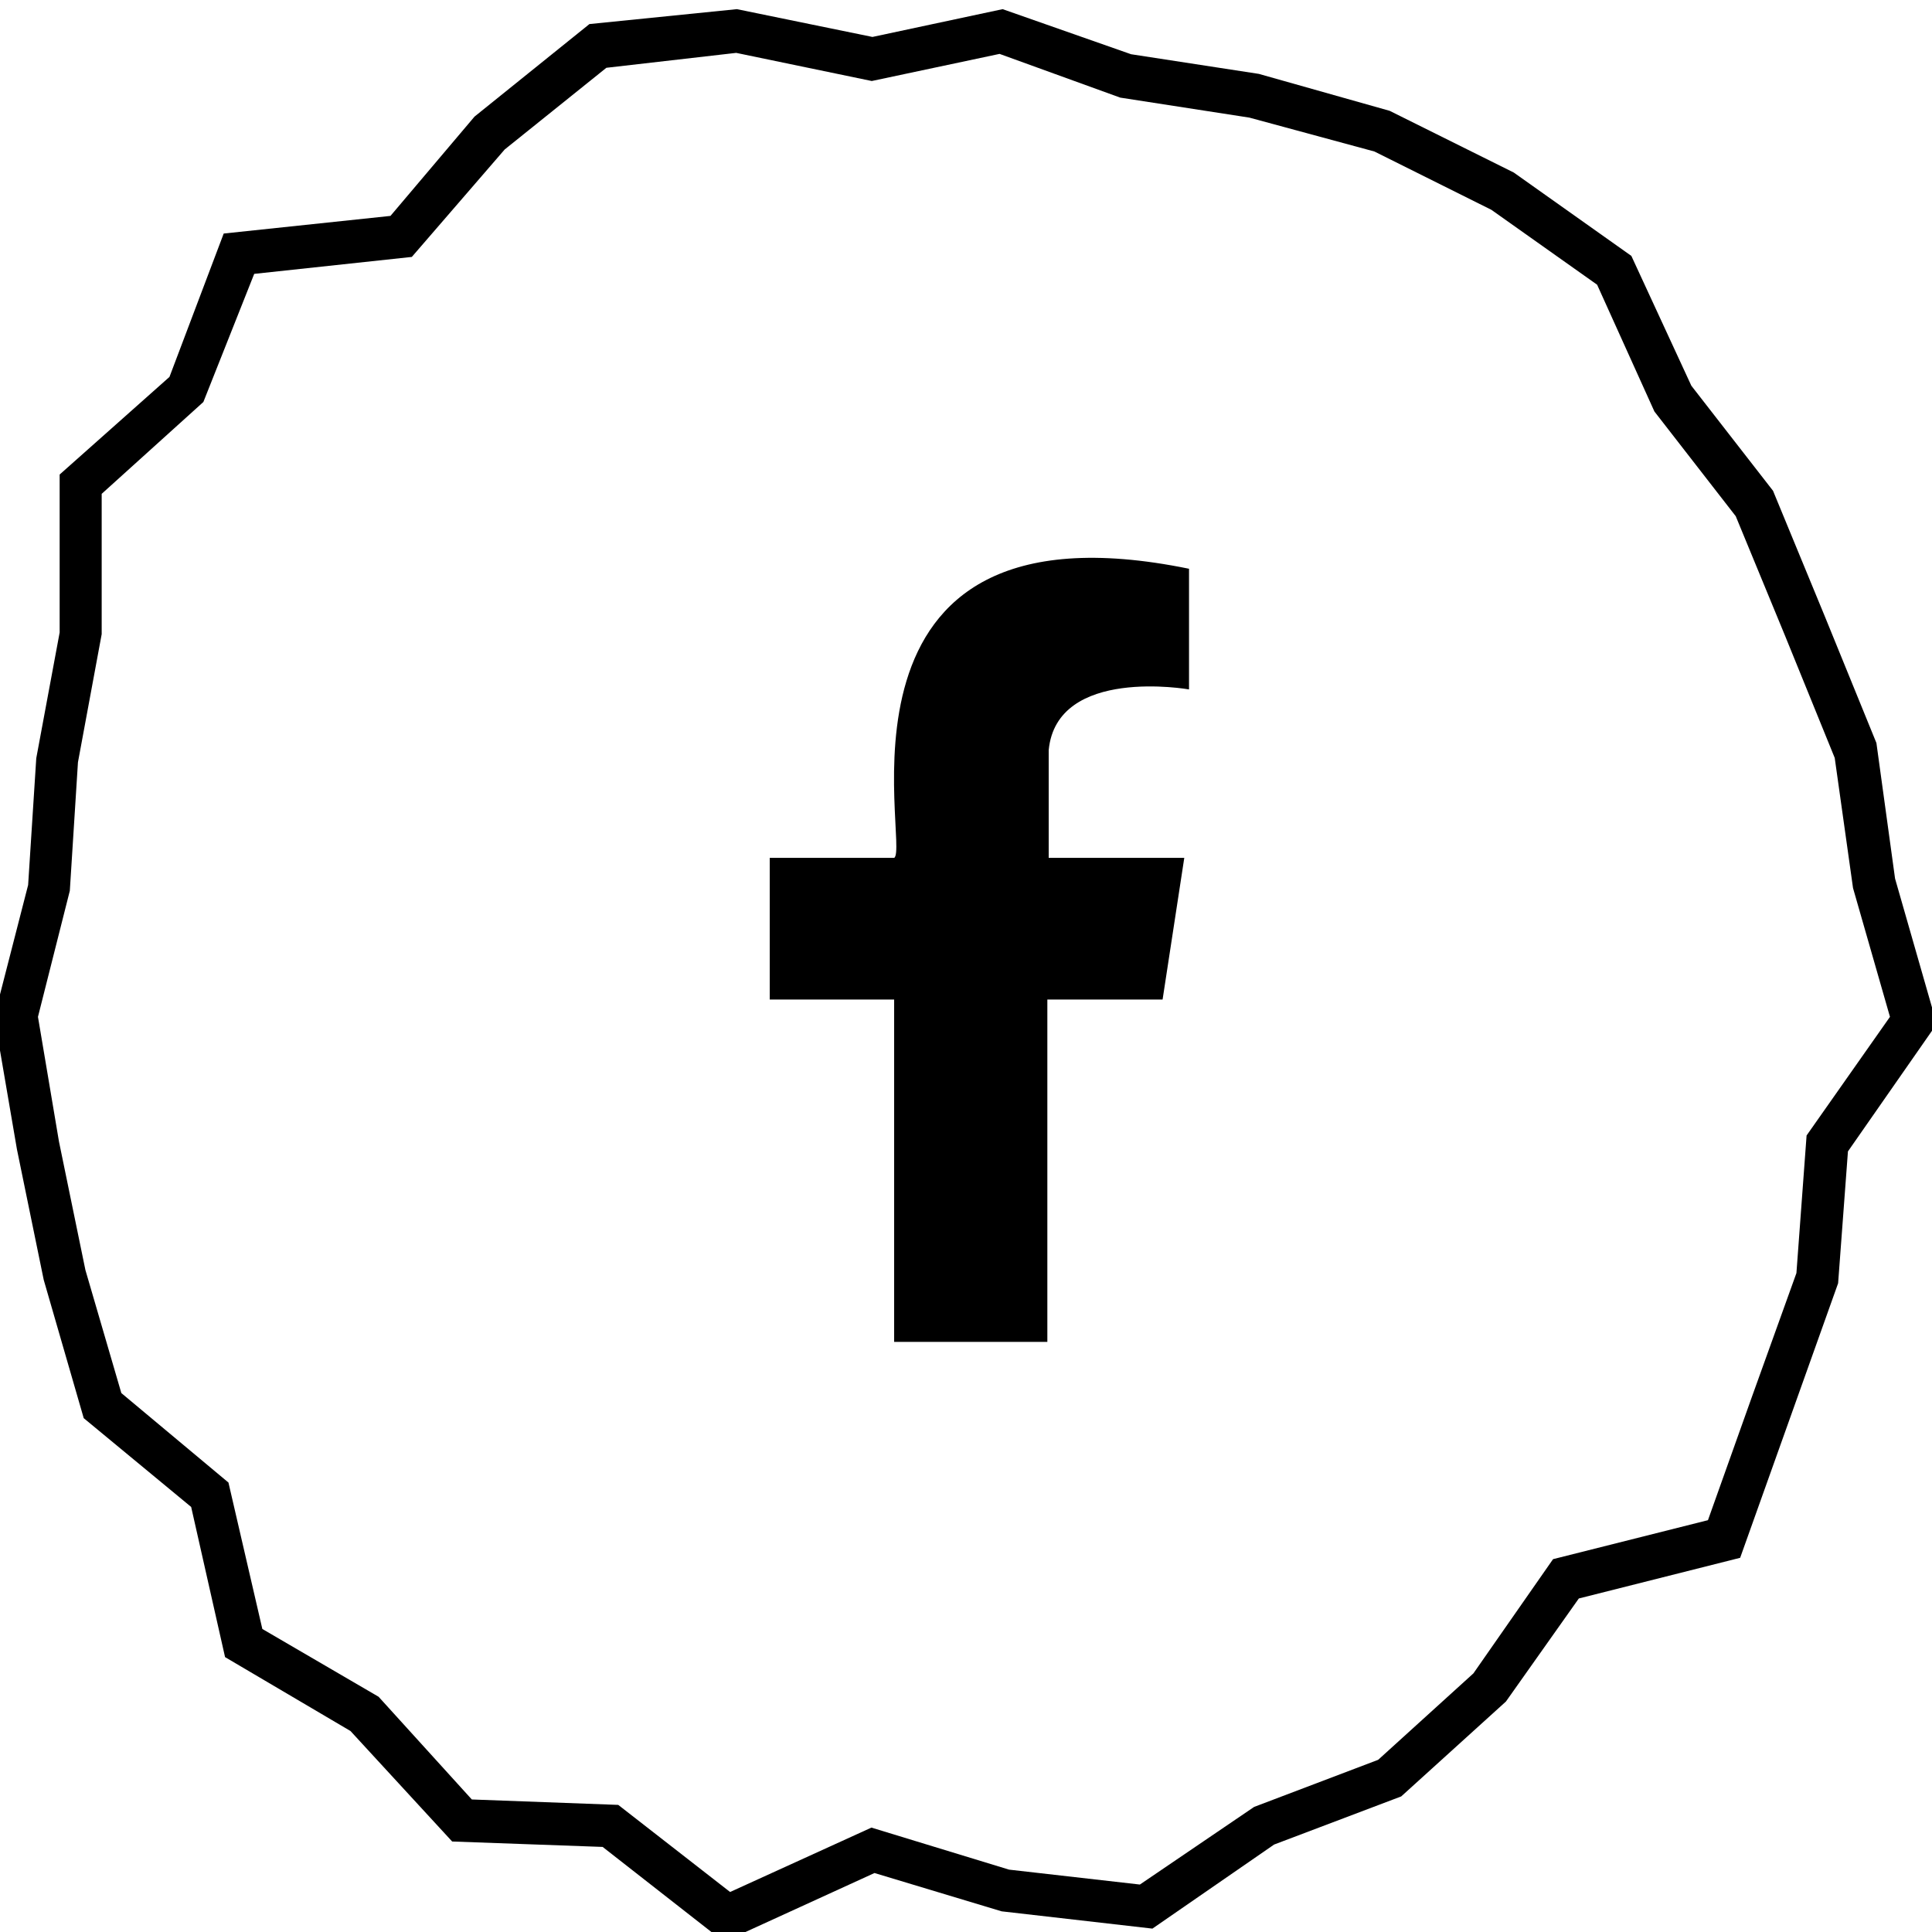
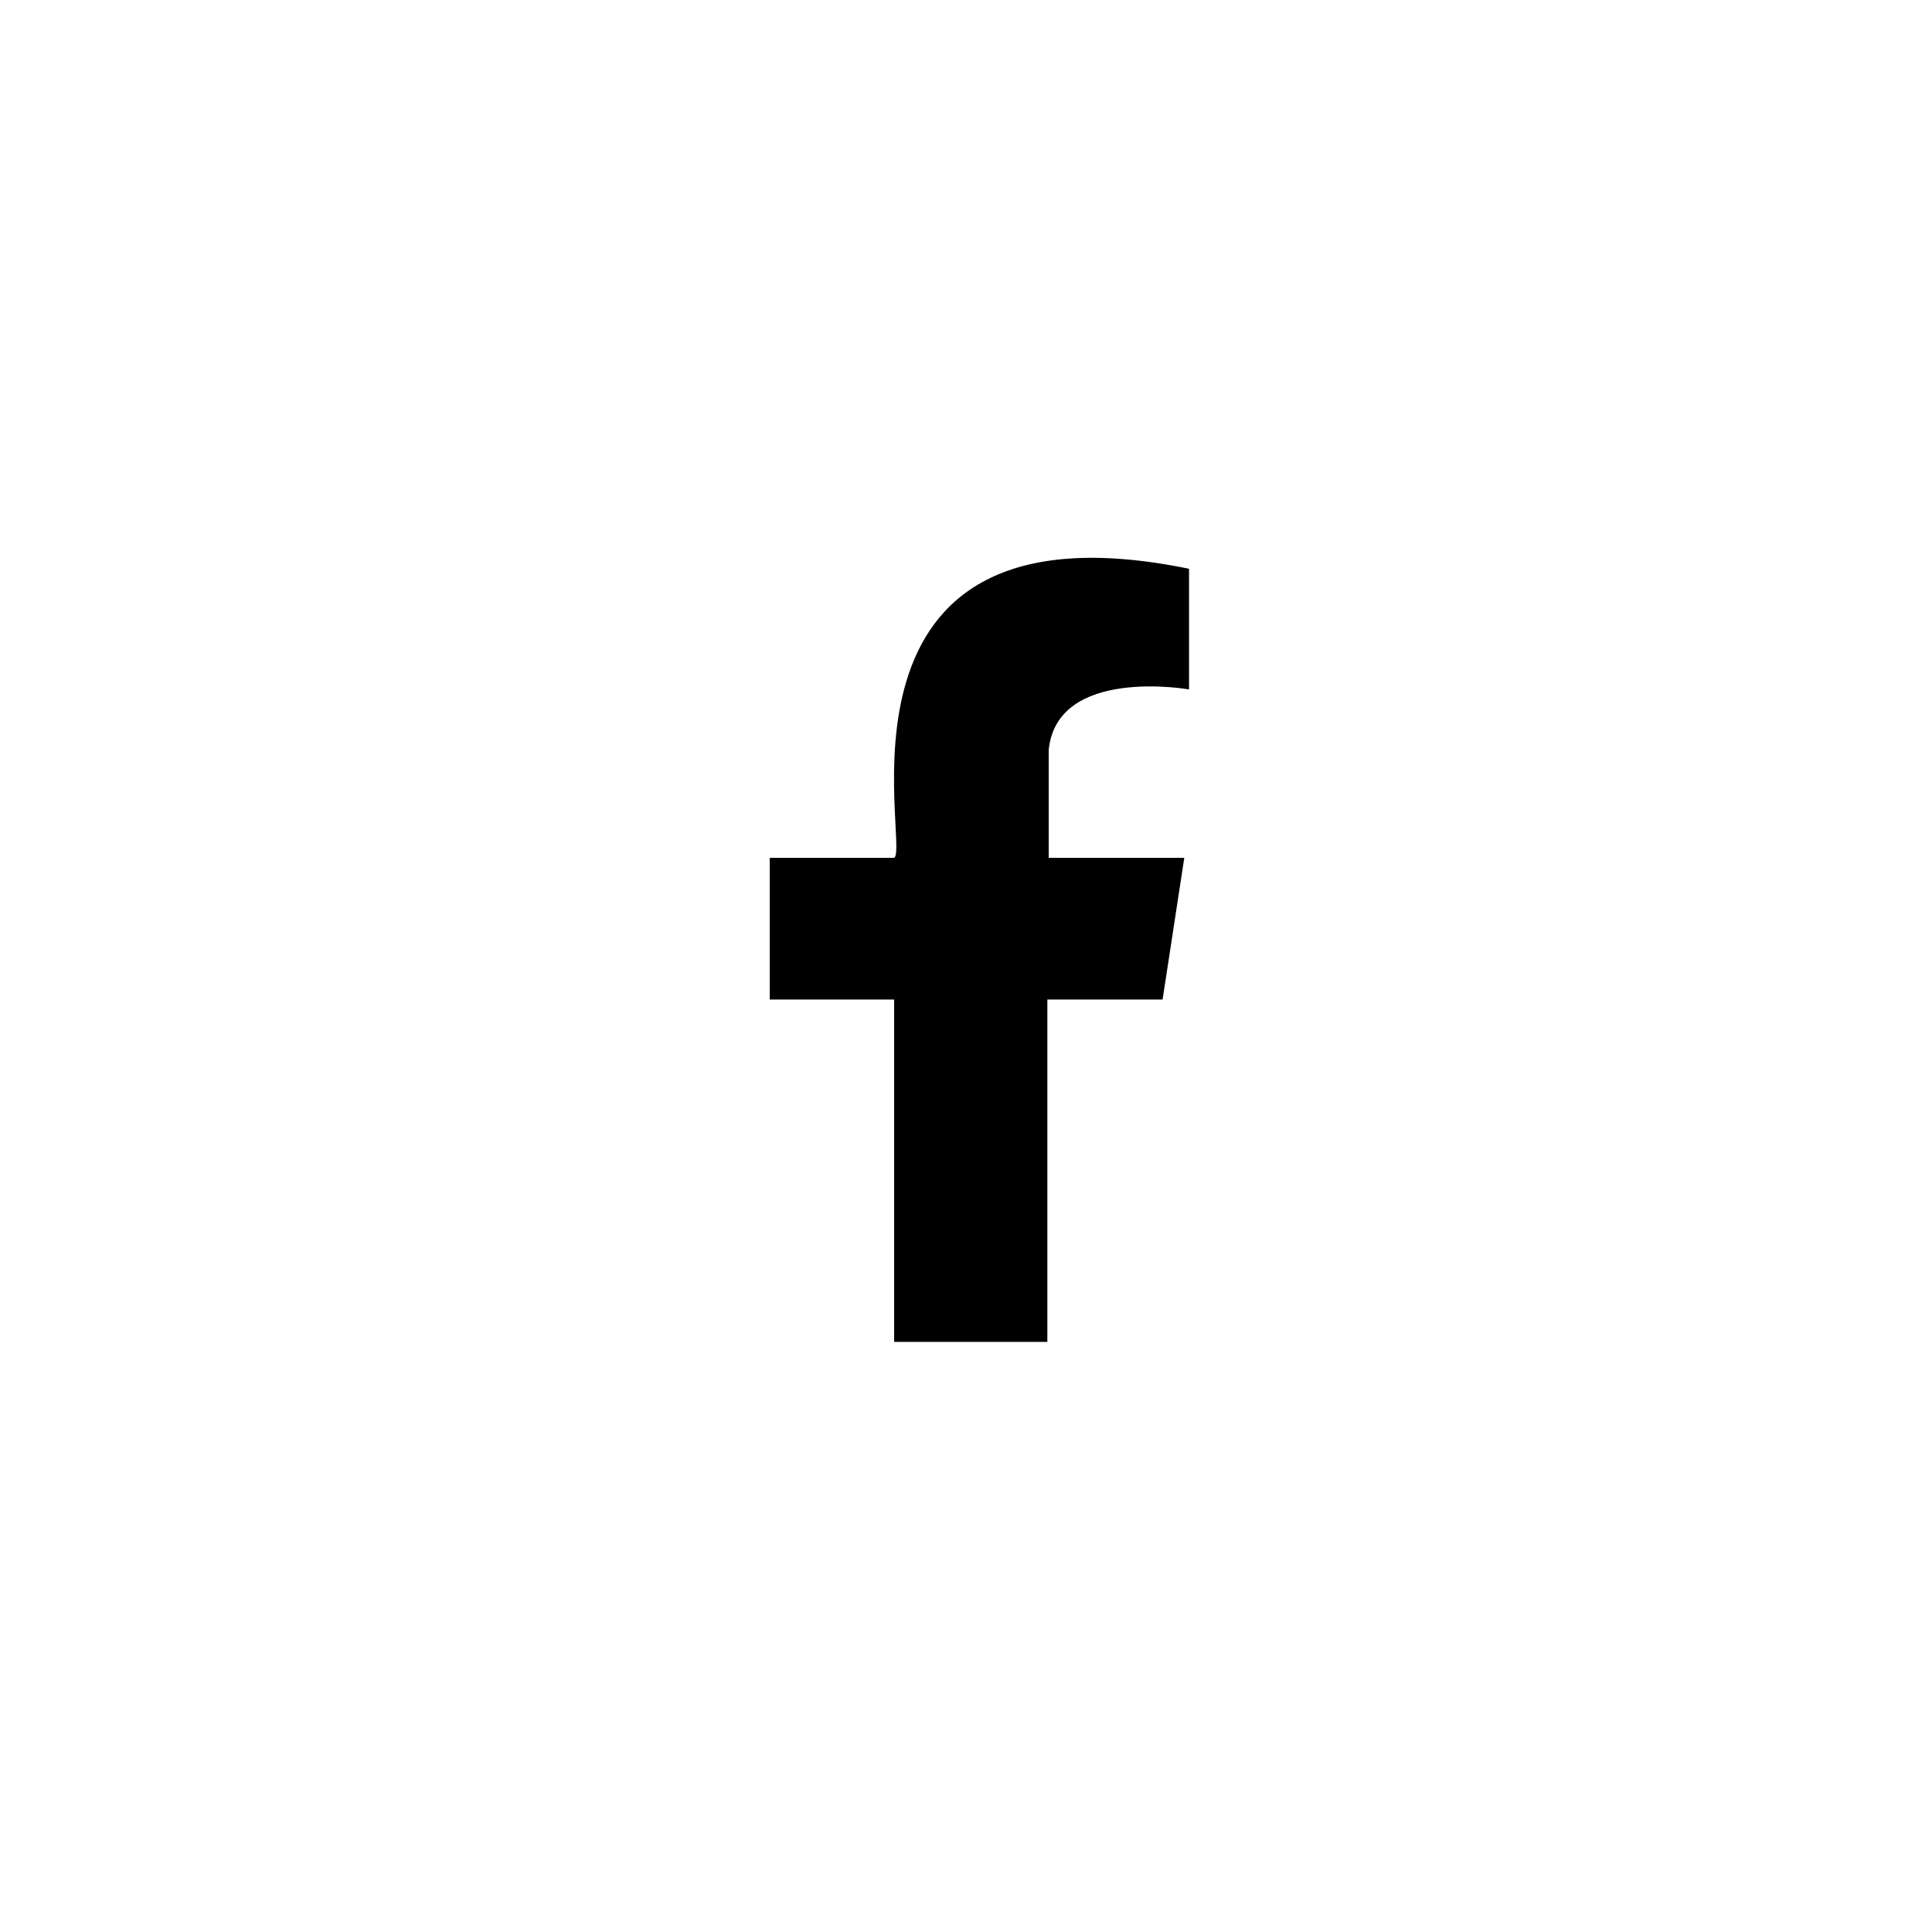
<svg xmlns="http://www.w3.org/2000/svg" id="Layer_1" data-name="Layer 1" viewBox="0 0 57 57">
  <defs>
    <style>.cls-1{fill-rule:evenodd;}</style>
  </defs>
  <g id="Group_119" data-name="Group 119">
-     <path id="Path_257" data-name="Path 257" d="M21.36,57.29l-3.58-2.8-4.44-.16-3-3.26L6.64,48.89l-1-4.43L2.47,41.84,1.29,37.76.5,33.91-.17,30l1-3.89.24-3.74v0l.69-3.71V14L5,11.12,6.6,6.89l4.92-.52L14,3.44,17.39.71,21.74.27l4,.82L29.58.27,33.37,1.6l3.77.58L41,3.27l3.66,1.82,3.47,2.46,1.77,3.83,2.41,3.1,1.53,3.71,1.52,3.73.55,4,1.23,4.29-2.62,3.76-.29,3.89-1.37,3.84-1.52,4.26-4.76,1.2L44.43,50.2,41.34,53l-3.75,1.42L34,56.9l-4.45-.51L25.8,55.26Zm-7.44-4.2,4.32.16,3.3,2.57,4.17-1.9,4.06,1.24,3.86.44L37,53.31l3.66-1.39,2.81-2.55L45.82,46l4.57-1.15,1.29-3.62L53,37.56l.3-4.06L55.76,30l-1.09-3.8v0l-.54-3.84-1.46-3.59-1.46-3.54-2.4-3.09L47.12,8.4,44,6.19,40.55,4.47l-3.69-1-3.81-.59L29.49,1.59l-3.77.8-4-.83L17.89,2l-3,2.41L12.15,7.58l-4.65.5L6,11.86,3,14.57v4.14l-.7,3.78-.24,3.79L1.12,30l.62,3.68.78,3.79,1.06,3.63,3.16,2.64,1,4.32,3.43,2Z" />
-   </g>
+     </g>
  <path id="Path_261" data-name="Path 261" class="cls-1" d="M26.38,39.59V29.49H22.71V25.31h3.67c.5-.27-2.43-10.81,8.7-8.53v3.56s-3.9-.69-4.14,1.79l0,3.18h4l-.64,4.18H30.9v10.1Z" />
</svg>